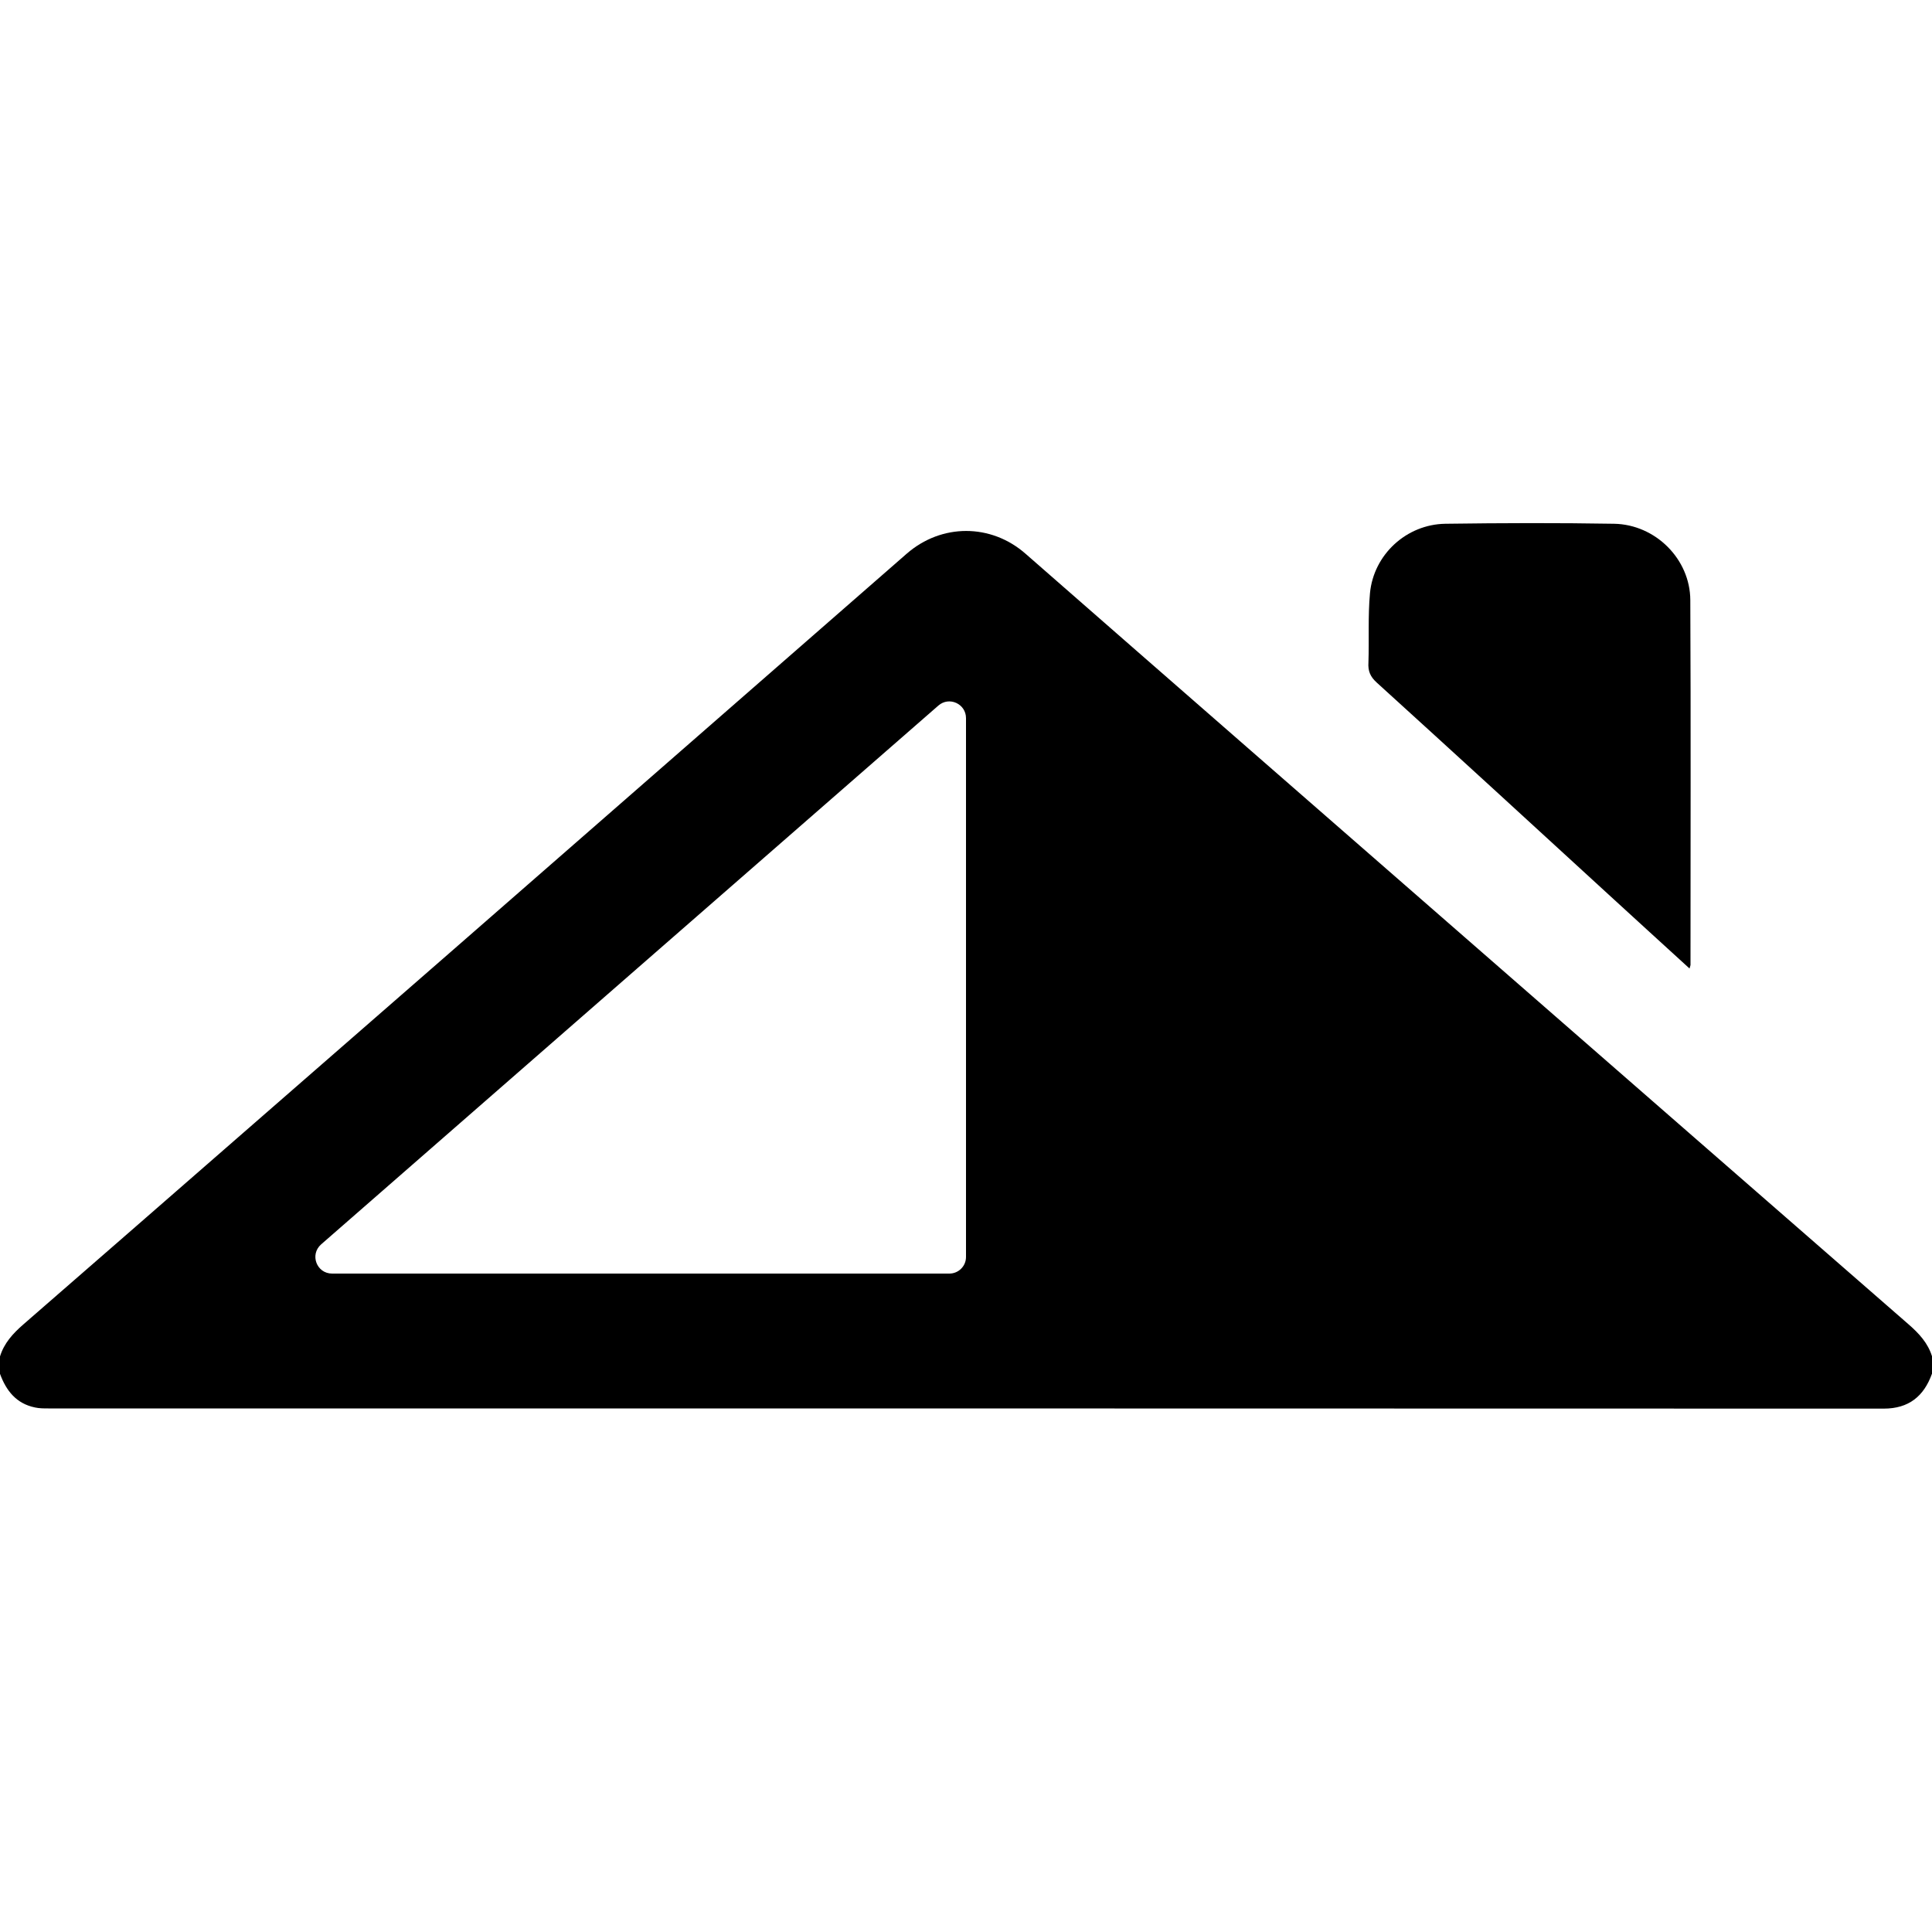
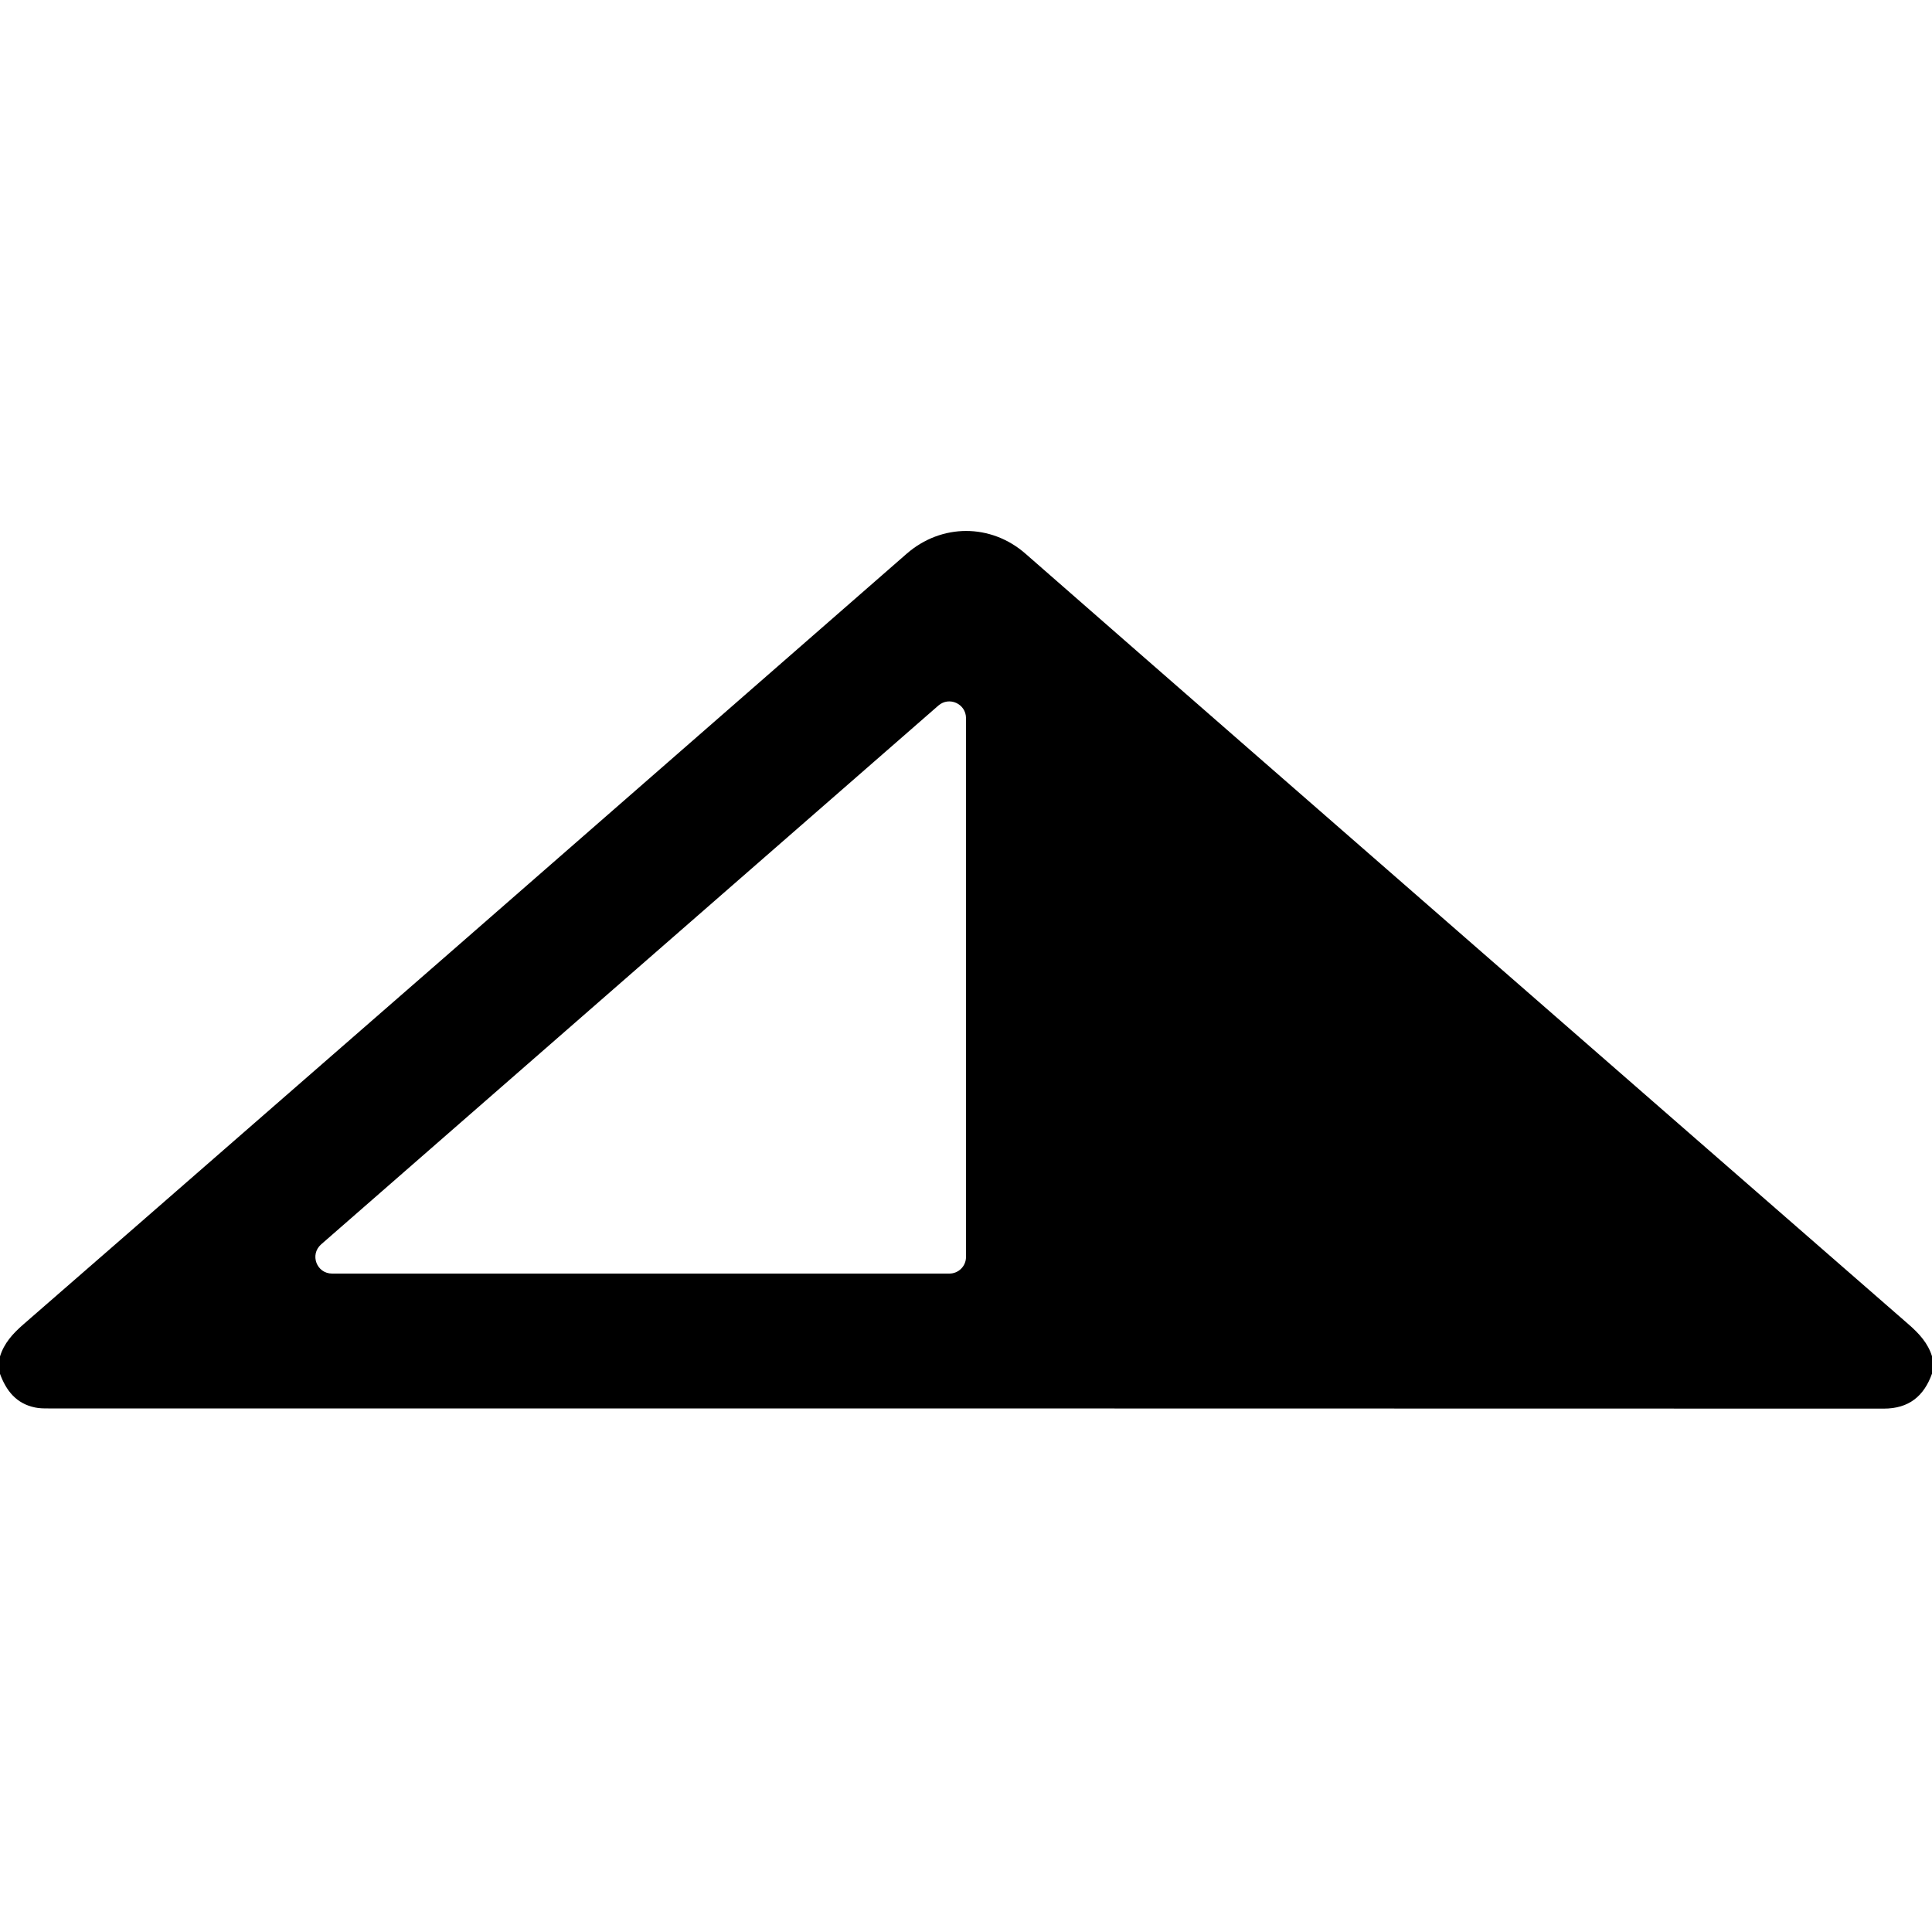
<svg xmlns="http://www.w3.org/2000/svg" version="1.1" id="Layer_1" x="0px" y="0px" width="100px" height="100px" viewBox="0 0 100 100" enable-background="new 0 0 100 100" xml:space="preserve">
  <g>
    <path d="M98.79,68.55c-7.46-6.5-14.92-13.01-22.37-19.51c-7.78-6.79-15.57-13.58-23.34-20.38c-1.79-1.57-4.35-1.57-6.15,0   c-7.81,6.83-15.64,13.65-23.45,20.48C16.05,55.61,8.64,62.09,1.21,68.55c-0.54,0.47-1,0.97-1.21,1.66c0,0.3,0,0.6,0,0.9   c0.32,0.87,0.84,1.54,1.81,1.74c0.23,0.05,0.46,0.05,0.69,0.05c31.67,0,63.33,0,95,0.01c1.3,0,2.08-0.64,2.5-1.81   c0-0.3,0-0.6,0-0.9C99.79,69.52,99.33,69.02,98.79,68.55z M32.85,50.24c5.24-4.57,10.48-9.15,15.72-13.72   c0.56-0.49,1.43-0.09,1.43,0.65v27.89c0,0.48-0.39,0.86-0.86,0.86c-13.76,0-26.81,0-31.95,0c-0.8,0-1.17-0.98-0.57-1.51   C21.72,59.96,32.85,50.24,32.85,50.24z" />
-     <path d="M71.26,35.33c4.02,3.65,8.02,7.32,12.02,10.99c1.37,1.26,2.75,2.51,4.17,3.81c0.03-0.12,0.05-0.15,0.05-0.18   c0-6.3,0.02-12.59-0.01-18.89c-0.01-2.13-1.81-3.91-3.94-3.95c-2.91-0.05-5.83-0.04-8.74,0c-2.01,0.03-3.71,1.59-3.9,3.59   c-0.11,1.19-0.04,2.4-0.08,3.59C70.8,34.74,70.93,35.03,71.26,35.33z" />
  </g>
</svg>